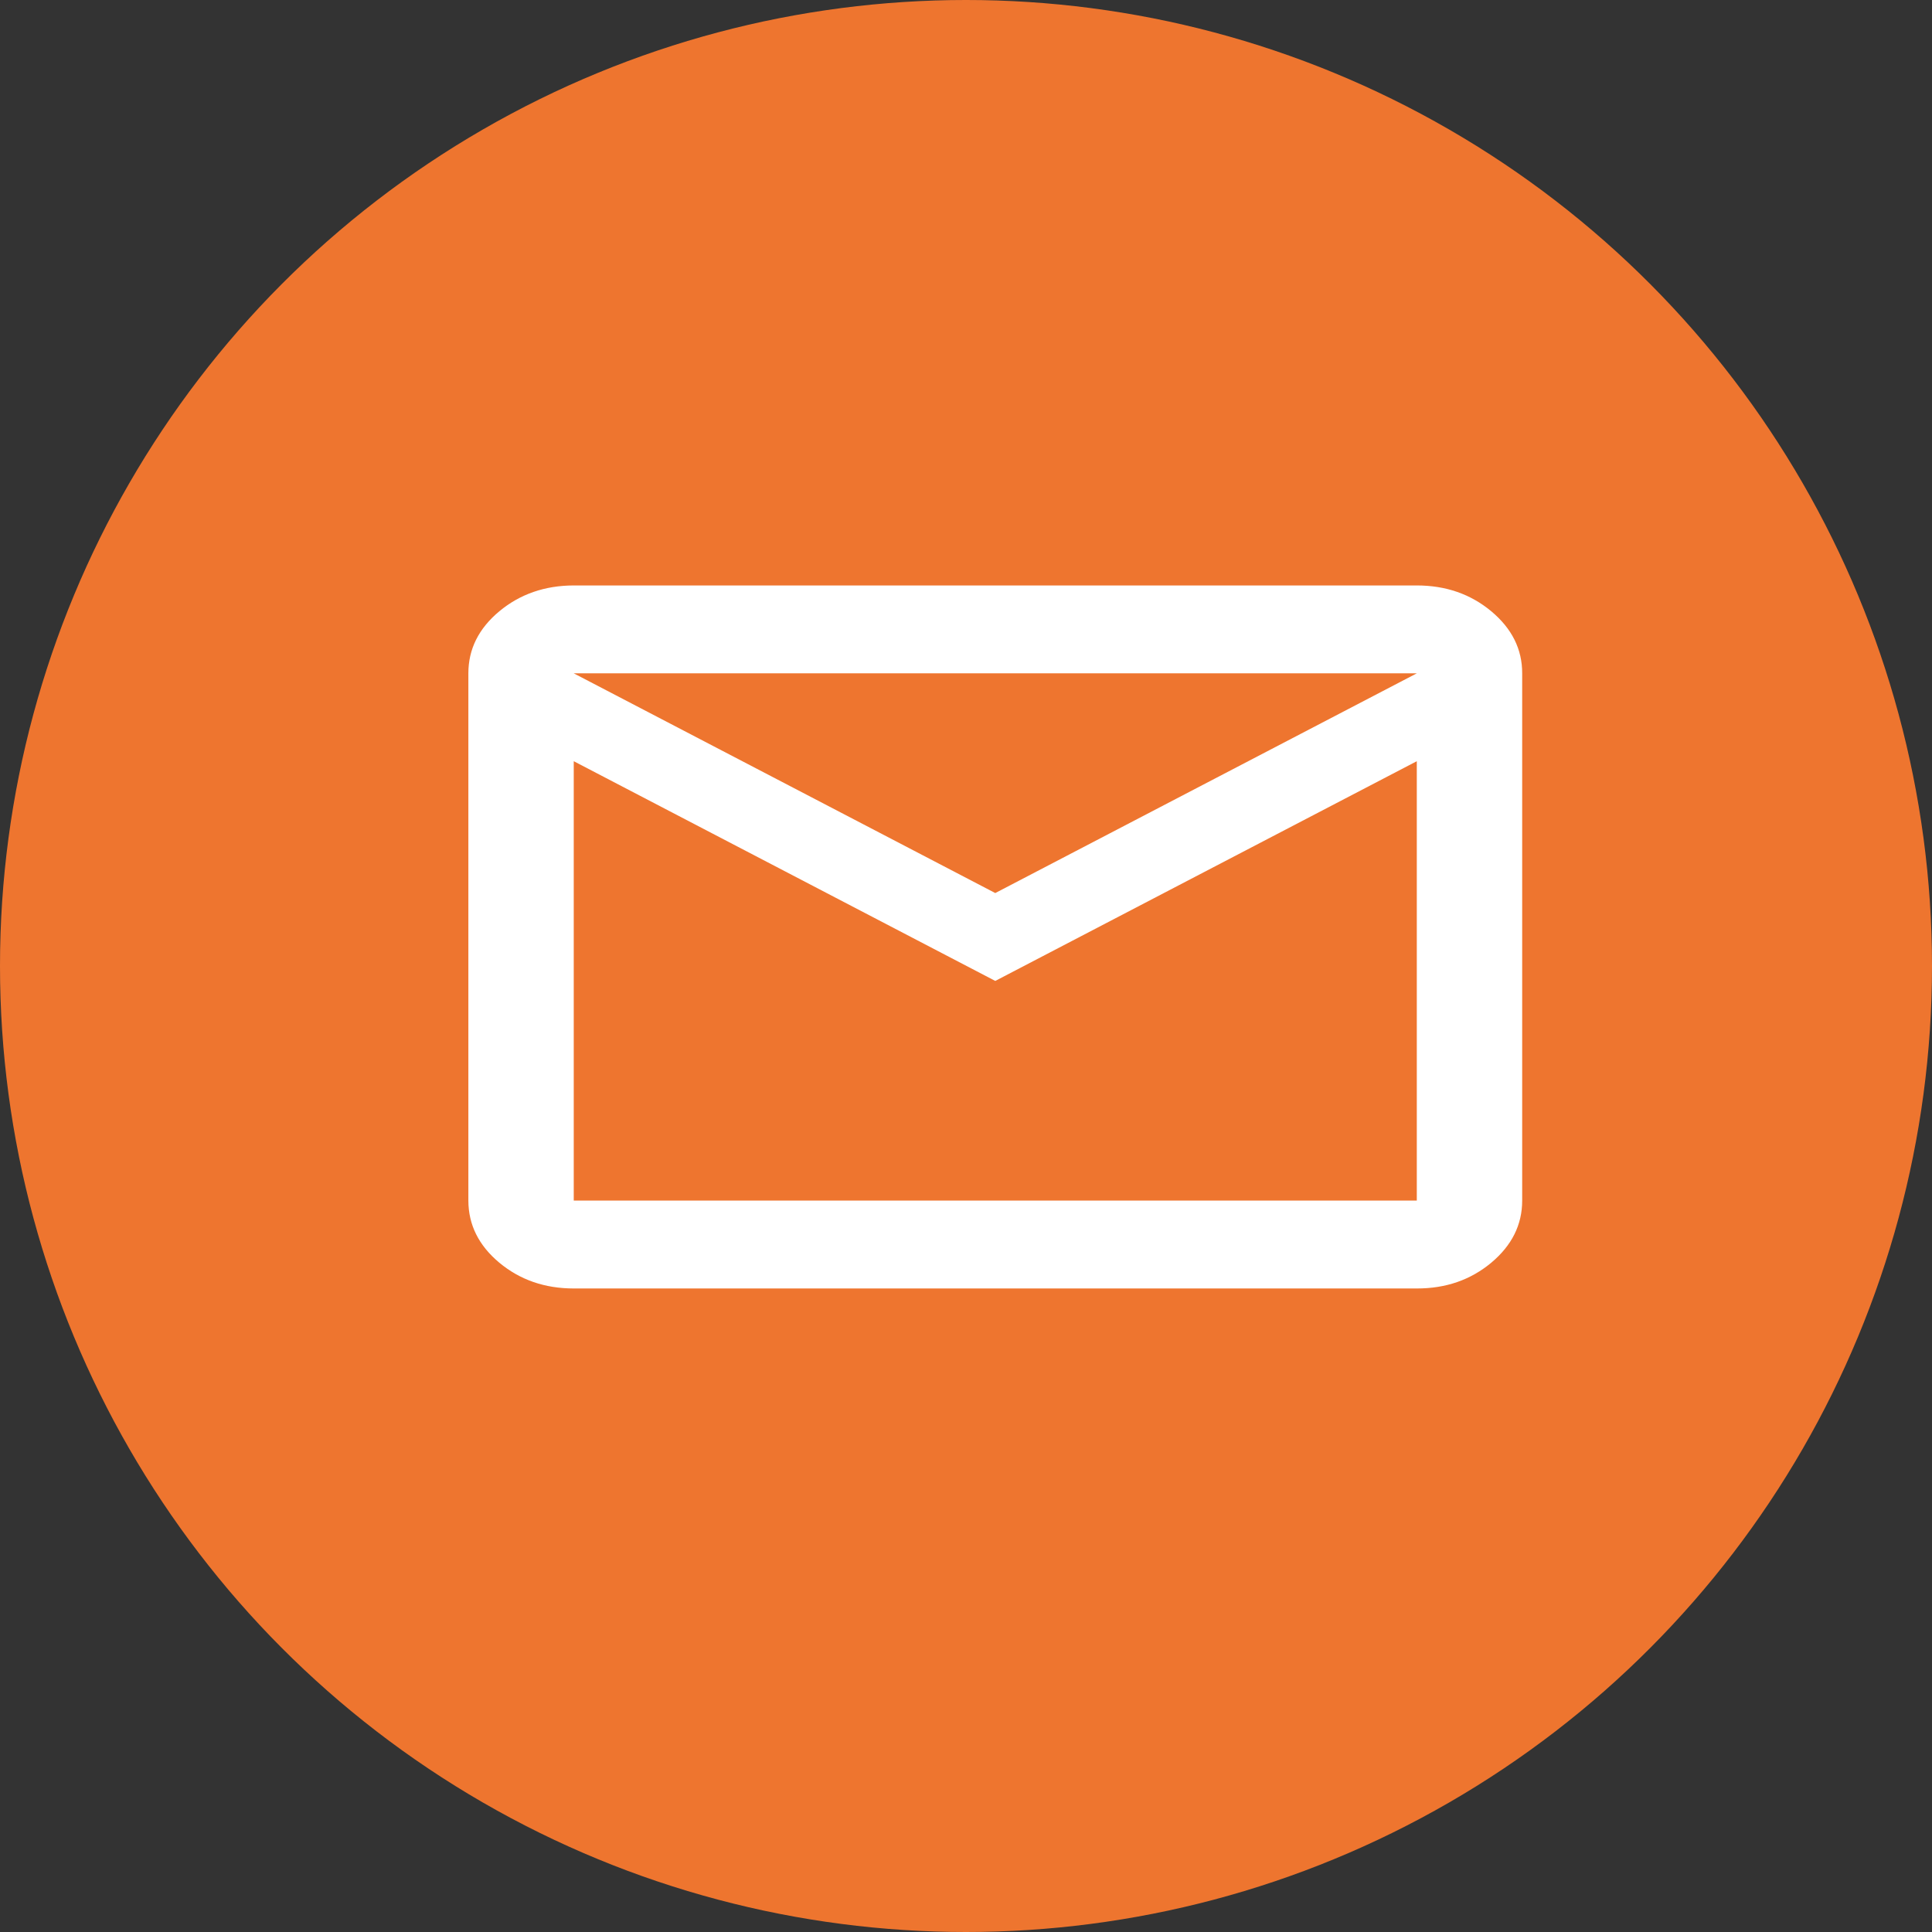
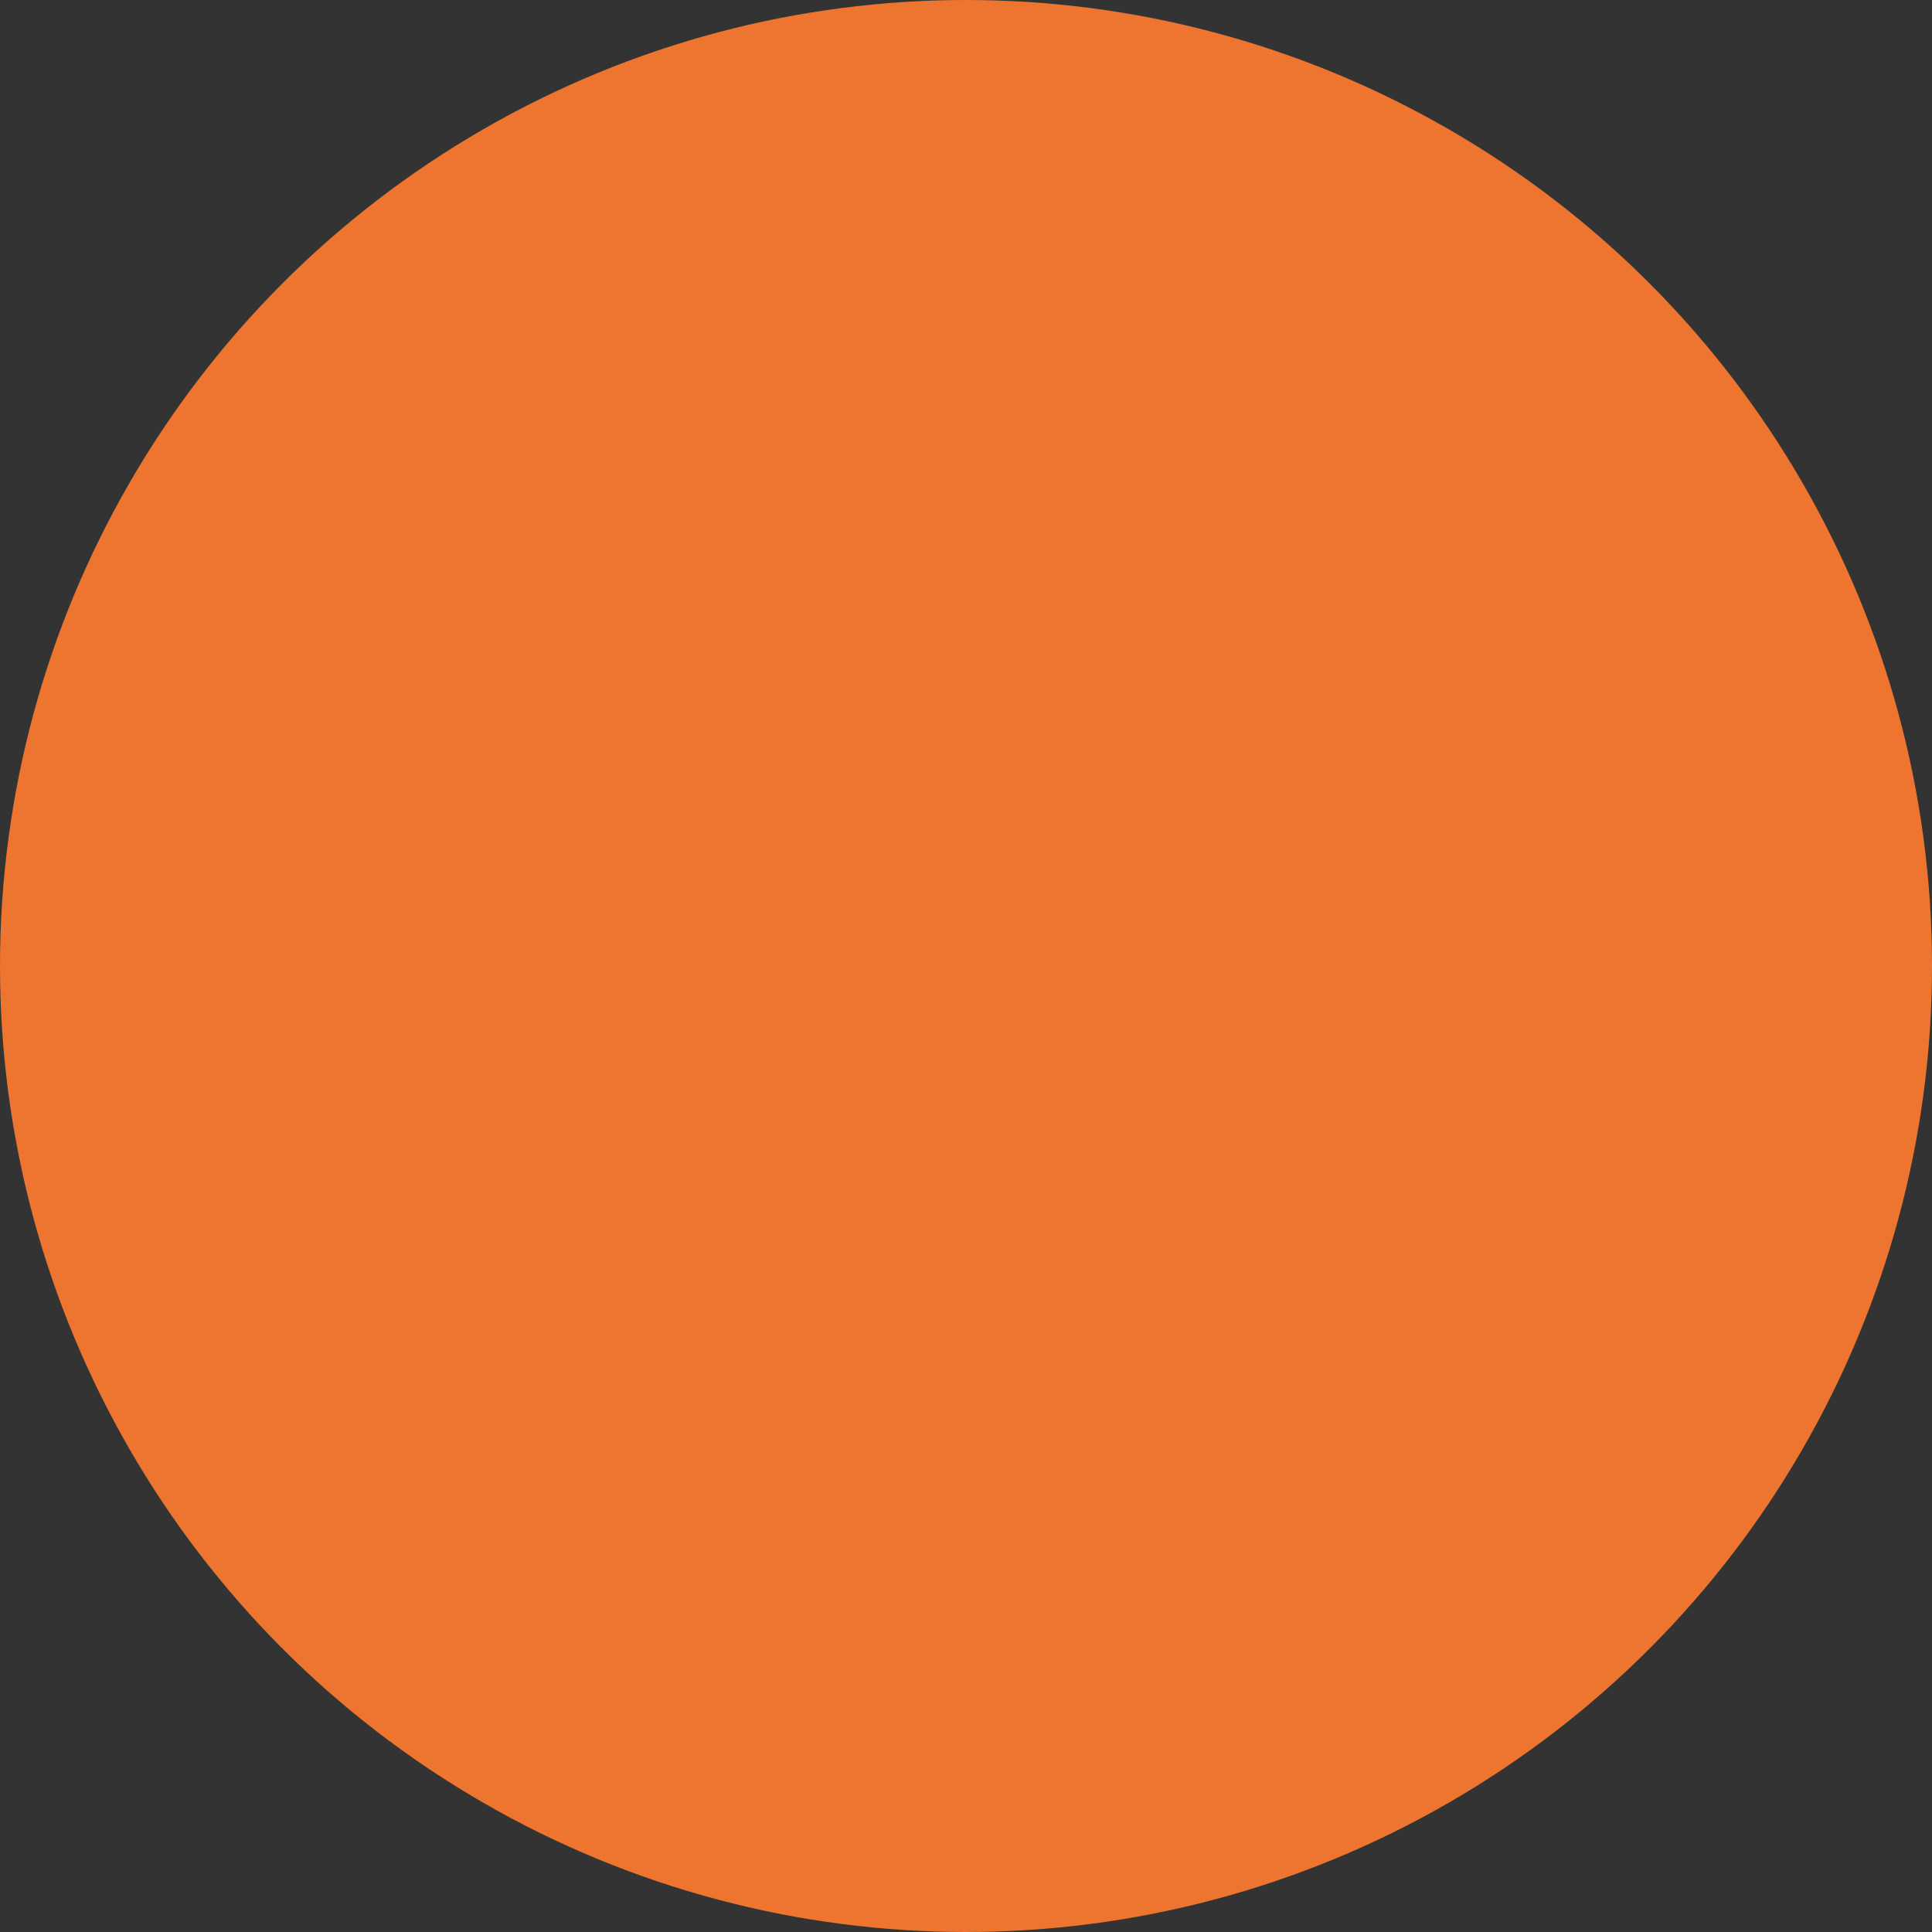
<svg xmlns="http://www.w3.org/2000/svg" width="33" height="33" viewBox="0 0 33 33" fill="none">
  <rect x="0" y="0" width="33" height="33" fill="#333333" stroke="none" />
  <circle cx="16.5" cy="16.5" r="16.5" fill="#EE752F" />
-   <path d="M9.8 22.008C9.305 22.008 8.881 21.861 8.529 21.568C8.177 21.274 8.001 20.921 8 20.507V11.501C8 11.088 8.176 10.735 8.529 10.441C8.882 10.148 9.306 10.001 9.8 10H24.2C24.695 10 25.119 10.147 25.472 10.441C25.825 10.736 26.001 11.089 26 11.501V20.507C26 20.92 25.824 21.273 25.472 21.568C25.119 21.862 24.696 22.009 24.2 22.008H9.8ZM17 16.755L9.8 13.002V20.507H24.2V13.002L17 16.755ZM17 15.254L24.2 11.501H9.8L17 15.254ZM9.8 13.002V11.501V20.507V13.002Z" fill="white" />
</svg>